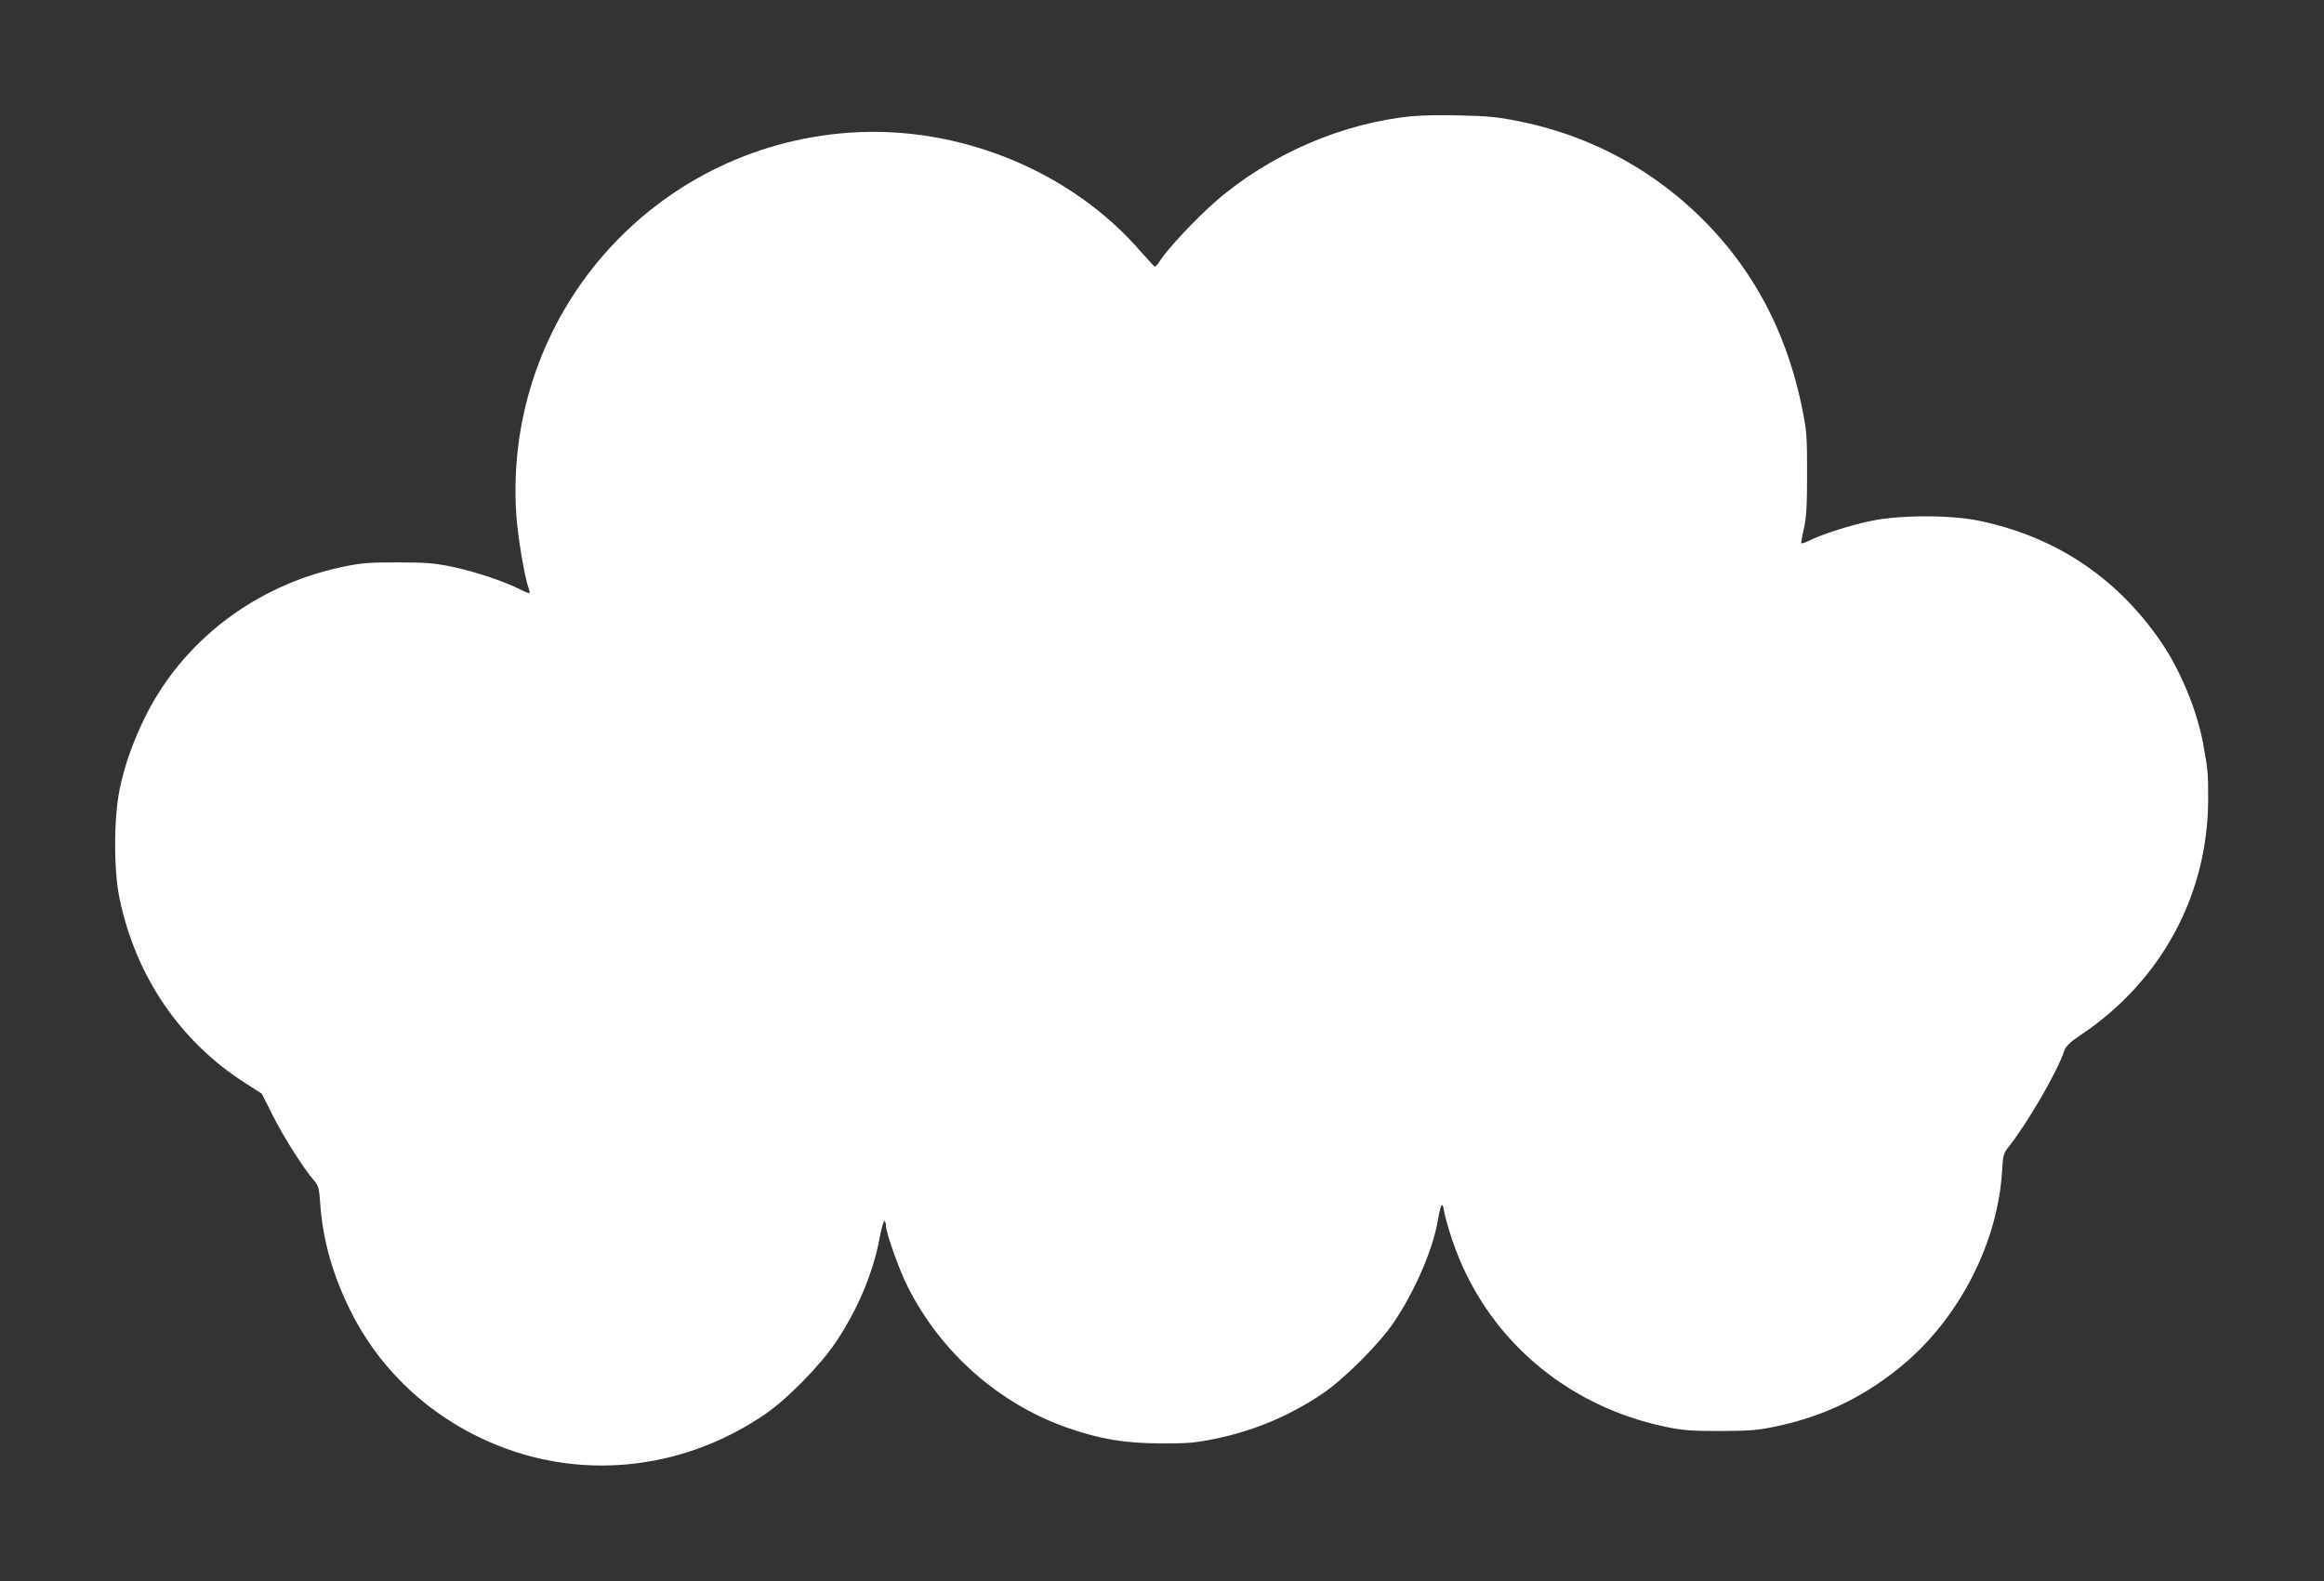
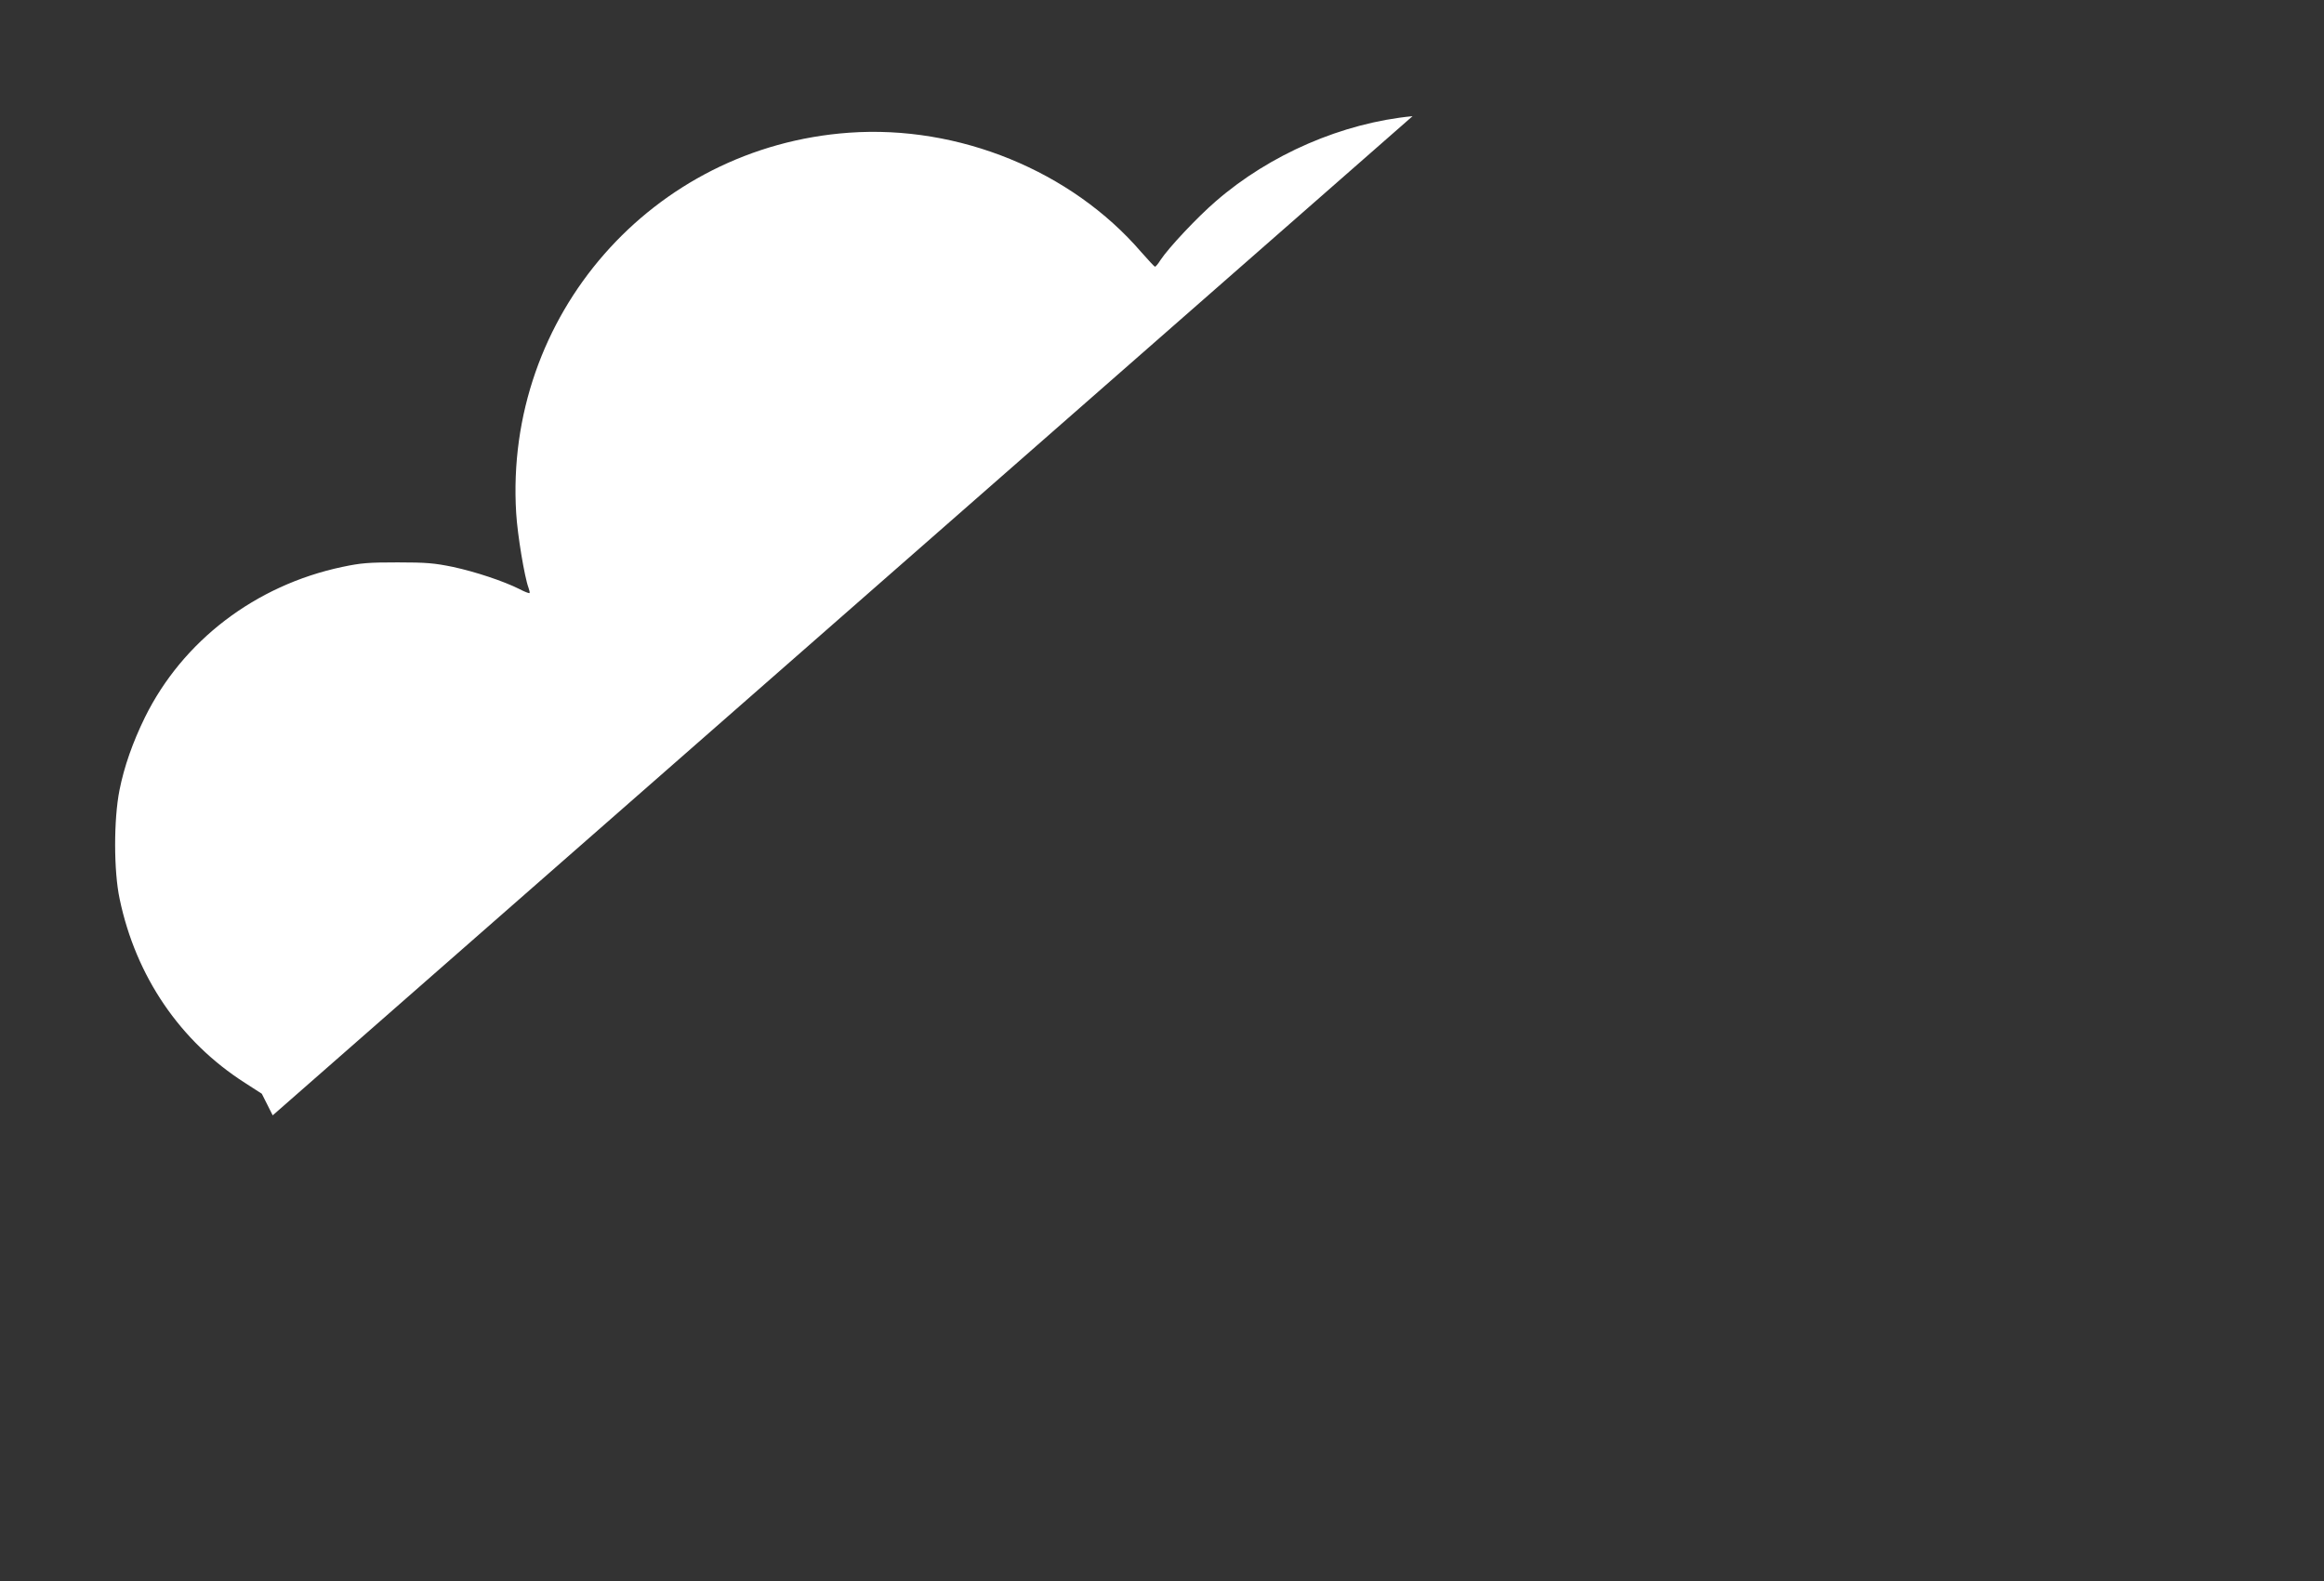
<svg xmlns="http://www.w3.org/2000/svg" version="1.0" width="1280pt" height="871pt" viewBox="0 0 1280 871" preserveAspectRatio="xMidYMid meet">
  <rect x="0" y="0" width="1280" height="871" fill="#333333" stroke="none" />
  <g transform="translate(0,871) scale(0.1,-0.1)" fill="#ffffff" stroke="none">
-     <path d="M7780 8070 c-386 -37 -786 -210 -1084 -469 -101 -87 -259 -255 -304 -323 -13 -21 -27 -38 -31 -37 -3 0 -37 37 -76 81 -385 447 -1005 700 -1608 657 -1085 -77 -1901 -1009 -1834 -2096 7 -118 46 -353 68 -411 5 -14 8 -27 5 -29 -2 -2 -27 7 -55 22 -88 44 -241 95 -366 122 -103 21 -145 25 -305 25 -160 0 -201 -3 -305 -25 -478 -101 -879 -407 -1087 -829 -67 -137 -114 -270 -140 -401 -32 -161 -32 -445 1 -599 89 -426 333 -785 690 -1013 l93 -60 60 -119 c59 -118 170 -293 227 -358 25 -30 29 -42 35 -133 15 -201 70 -393 169 -591 184 -366 507 -641 907 -772 454 -148 955 -75 1364 201 128 85 314 275 402 407 120 181 203 378 239 572 10 53 22 95 27 92 4 -3 8 -15 8 -28 0 -37 74 -246 120 -335 182 -362 504 -646 882 -777 177 -62 318 -85 513 -85 144 -1 189 3 296 25 215 44 411 126 593 249 119 80 313 274 393 393 118 176 215 400 243 565 16 91 25 104 34 45 4 -25 24 -96 45 -158 178 -529 620 -914 1181 -1029 86 -18 139 -22 295 -22 165 1 206 4 310 26 273 58 504 173 715 355 301 261 504 665 527 1052 5 88 8 98 38 135 104 132 265 409 304 525 9 27 29 47 93 90 444 298 700 774 700 1300 0 149 -2 162 -28 305 -34 183 -125 403 -231 558 -243 355 -580 580 -1001 668 -155 33 -439 33 -594 0 -118 -24 -279 -76 -345 -110 -24 -12 -43 -17 -43 -12 0 5 7 43 16 83 13 55 17 128 17 298 0 207 -2 236 -27 360 -75 369 -226 682 -457 945 -290 329 -669 549 -1098 636 -118 24 -176 30 -325 33 -99 3 -219 1 -266 -4z" />
+     <path d="M7780 8070 c-386 -37 -786 -210 -1084 -469 -101 -87 -259 -255 -304 -323 -13 -21 -27 -38 -31 -37 -3 0 -37 37 -76 81 -385 447 -1005 700 -1608 657 -1085 -77 -1901 -1009 -1834 -2096 7 -118 46 -353 68 -411 5 -14 8 -27 5 -29 -2 -2 -27 7 -55 22 -88 44 -241 95 -366 122 -103 21 -145 25 -305 25 -160 0 -201 -3 -305 -25 -478 -101 -879 -407 -1087 -829 -67 -137 -114 -270 -140 -401 -32 -161 -32 -445 1 -599 89 -426 333 -785 690 -1013 l93 -60 60 -119 z" />
  </g>
</svg>